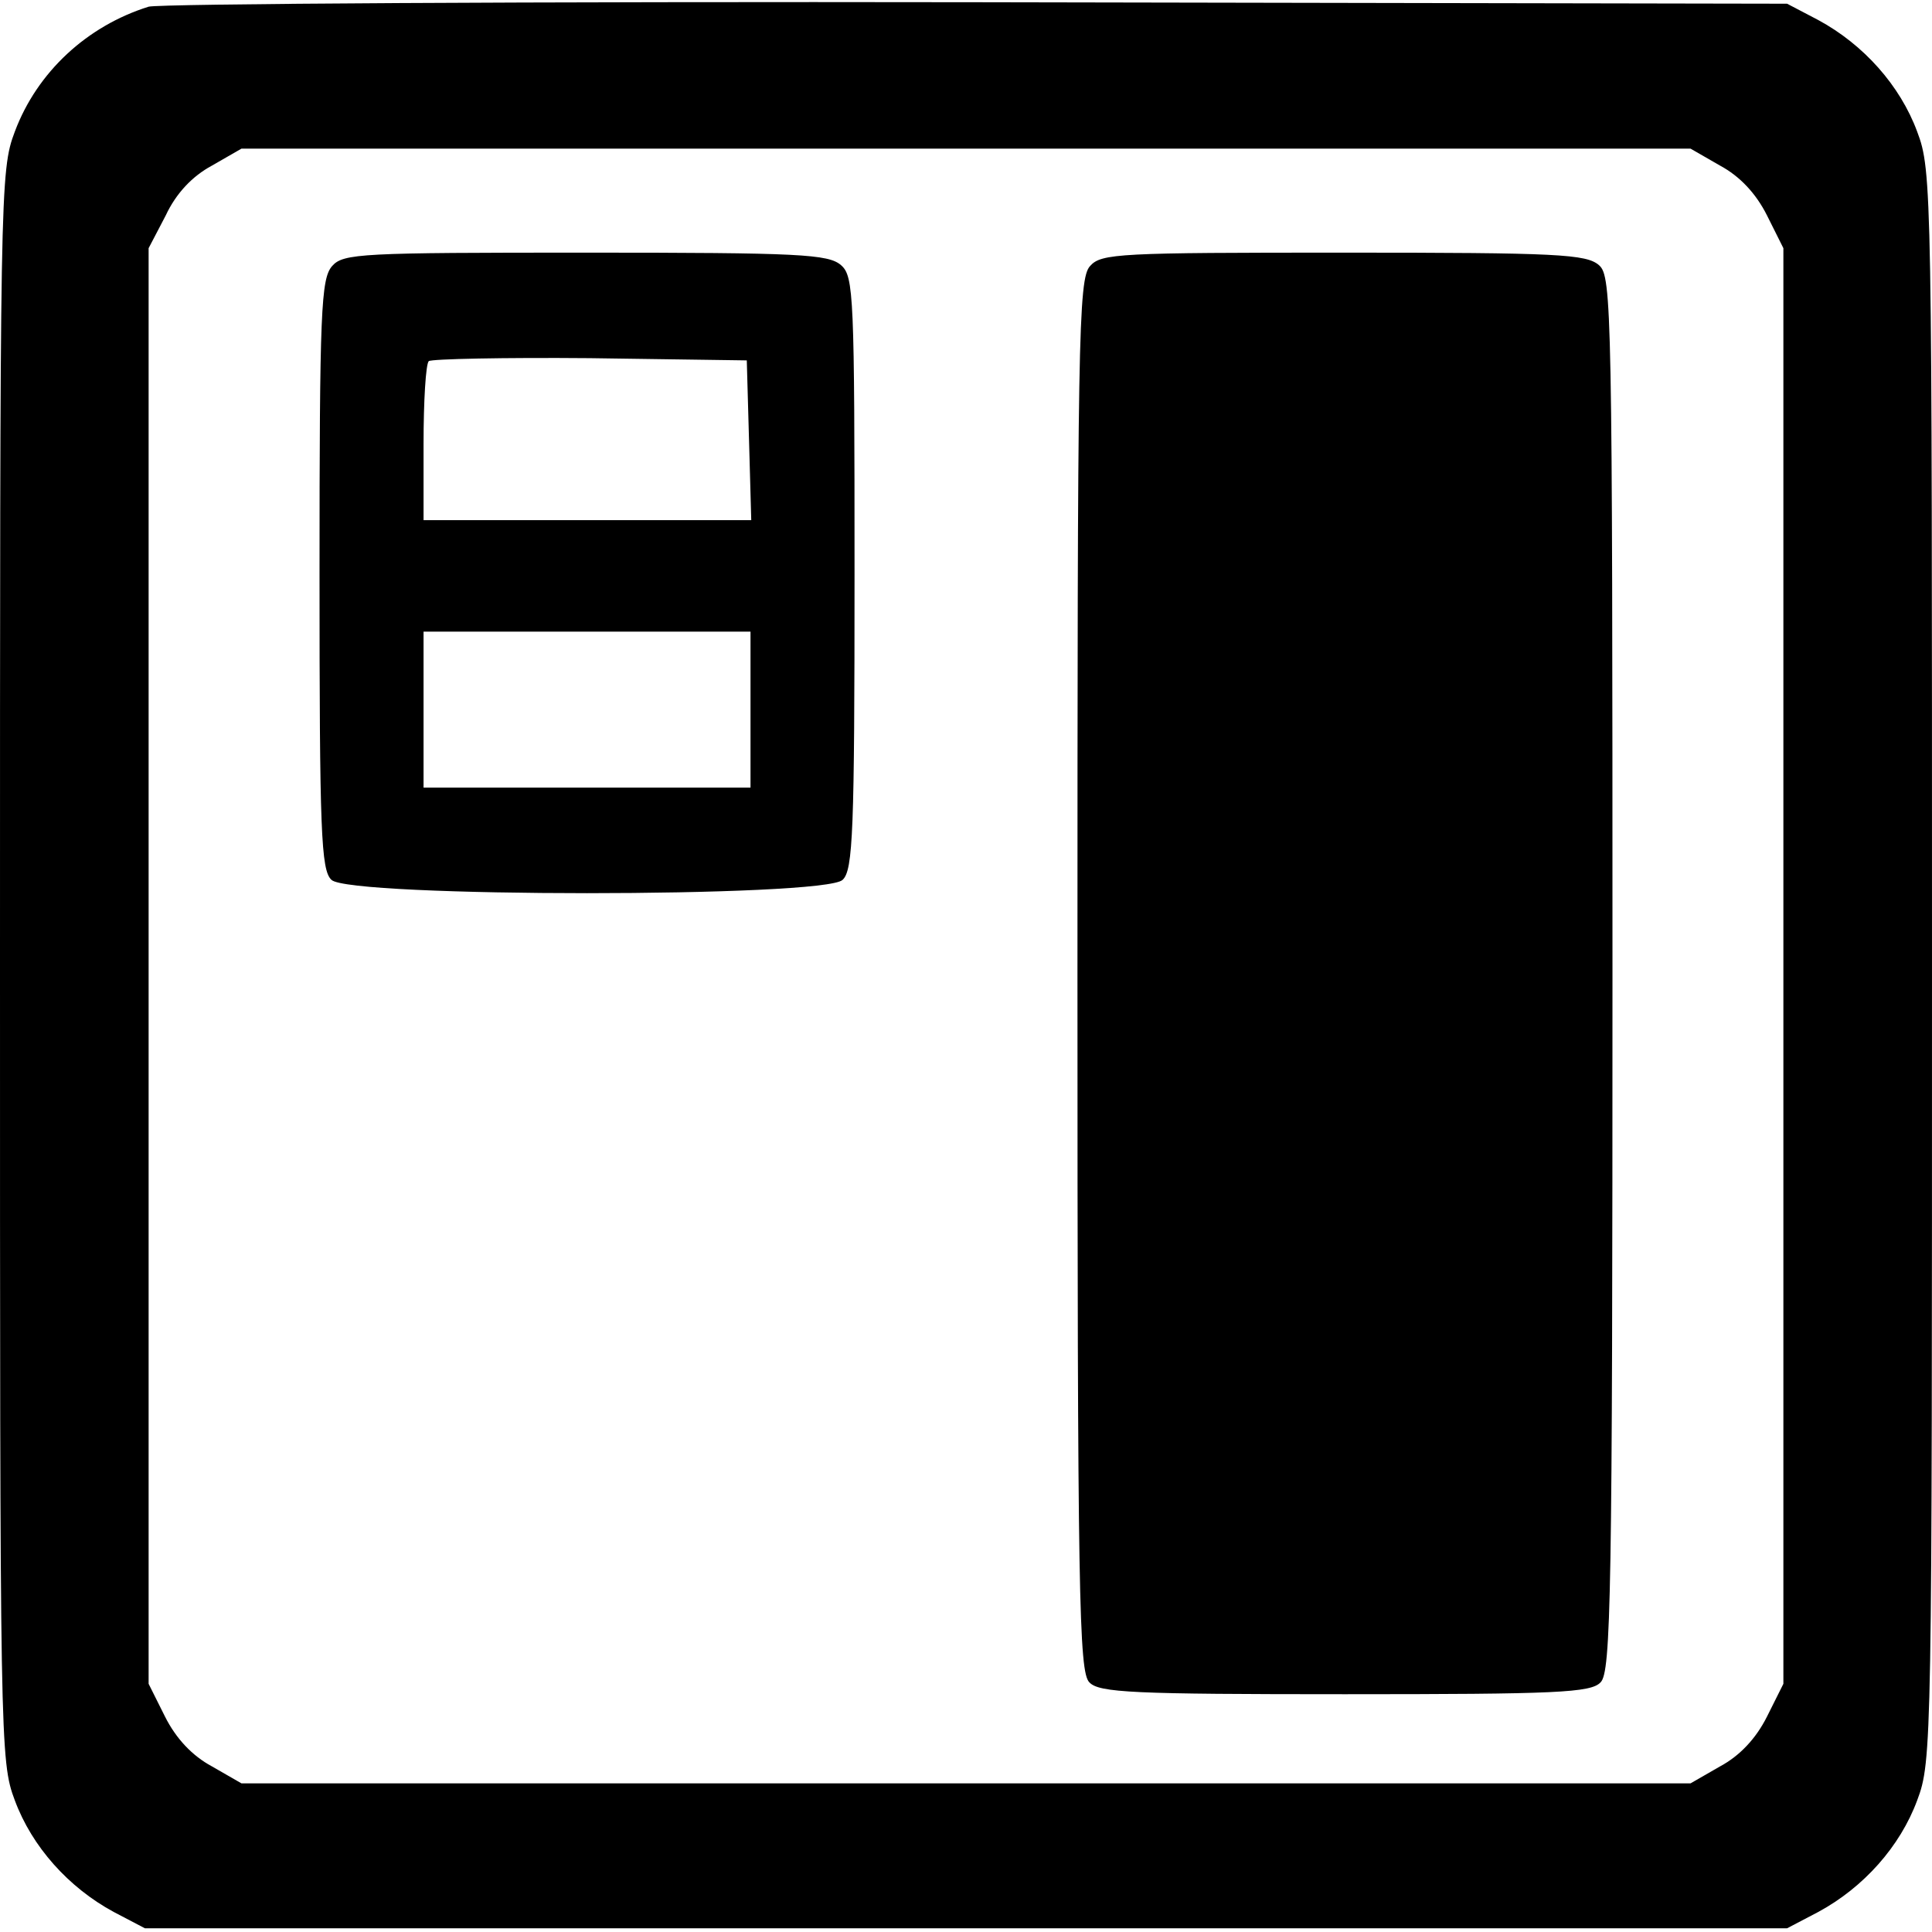
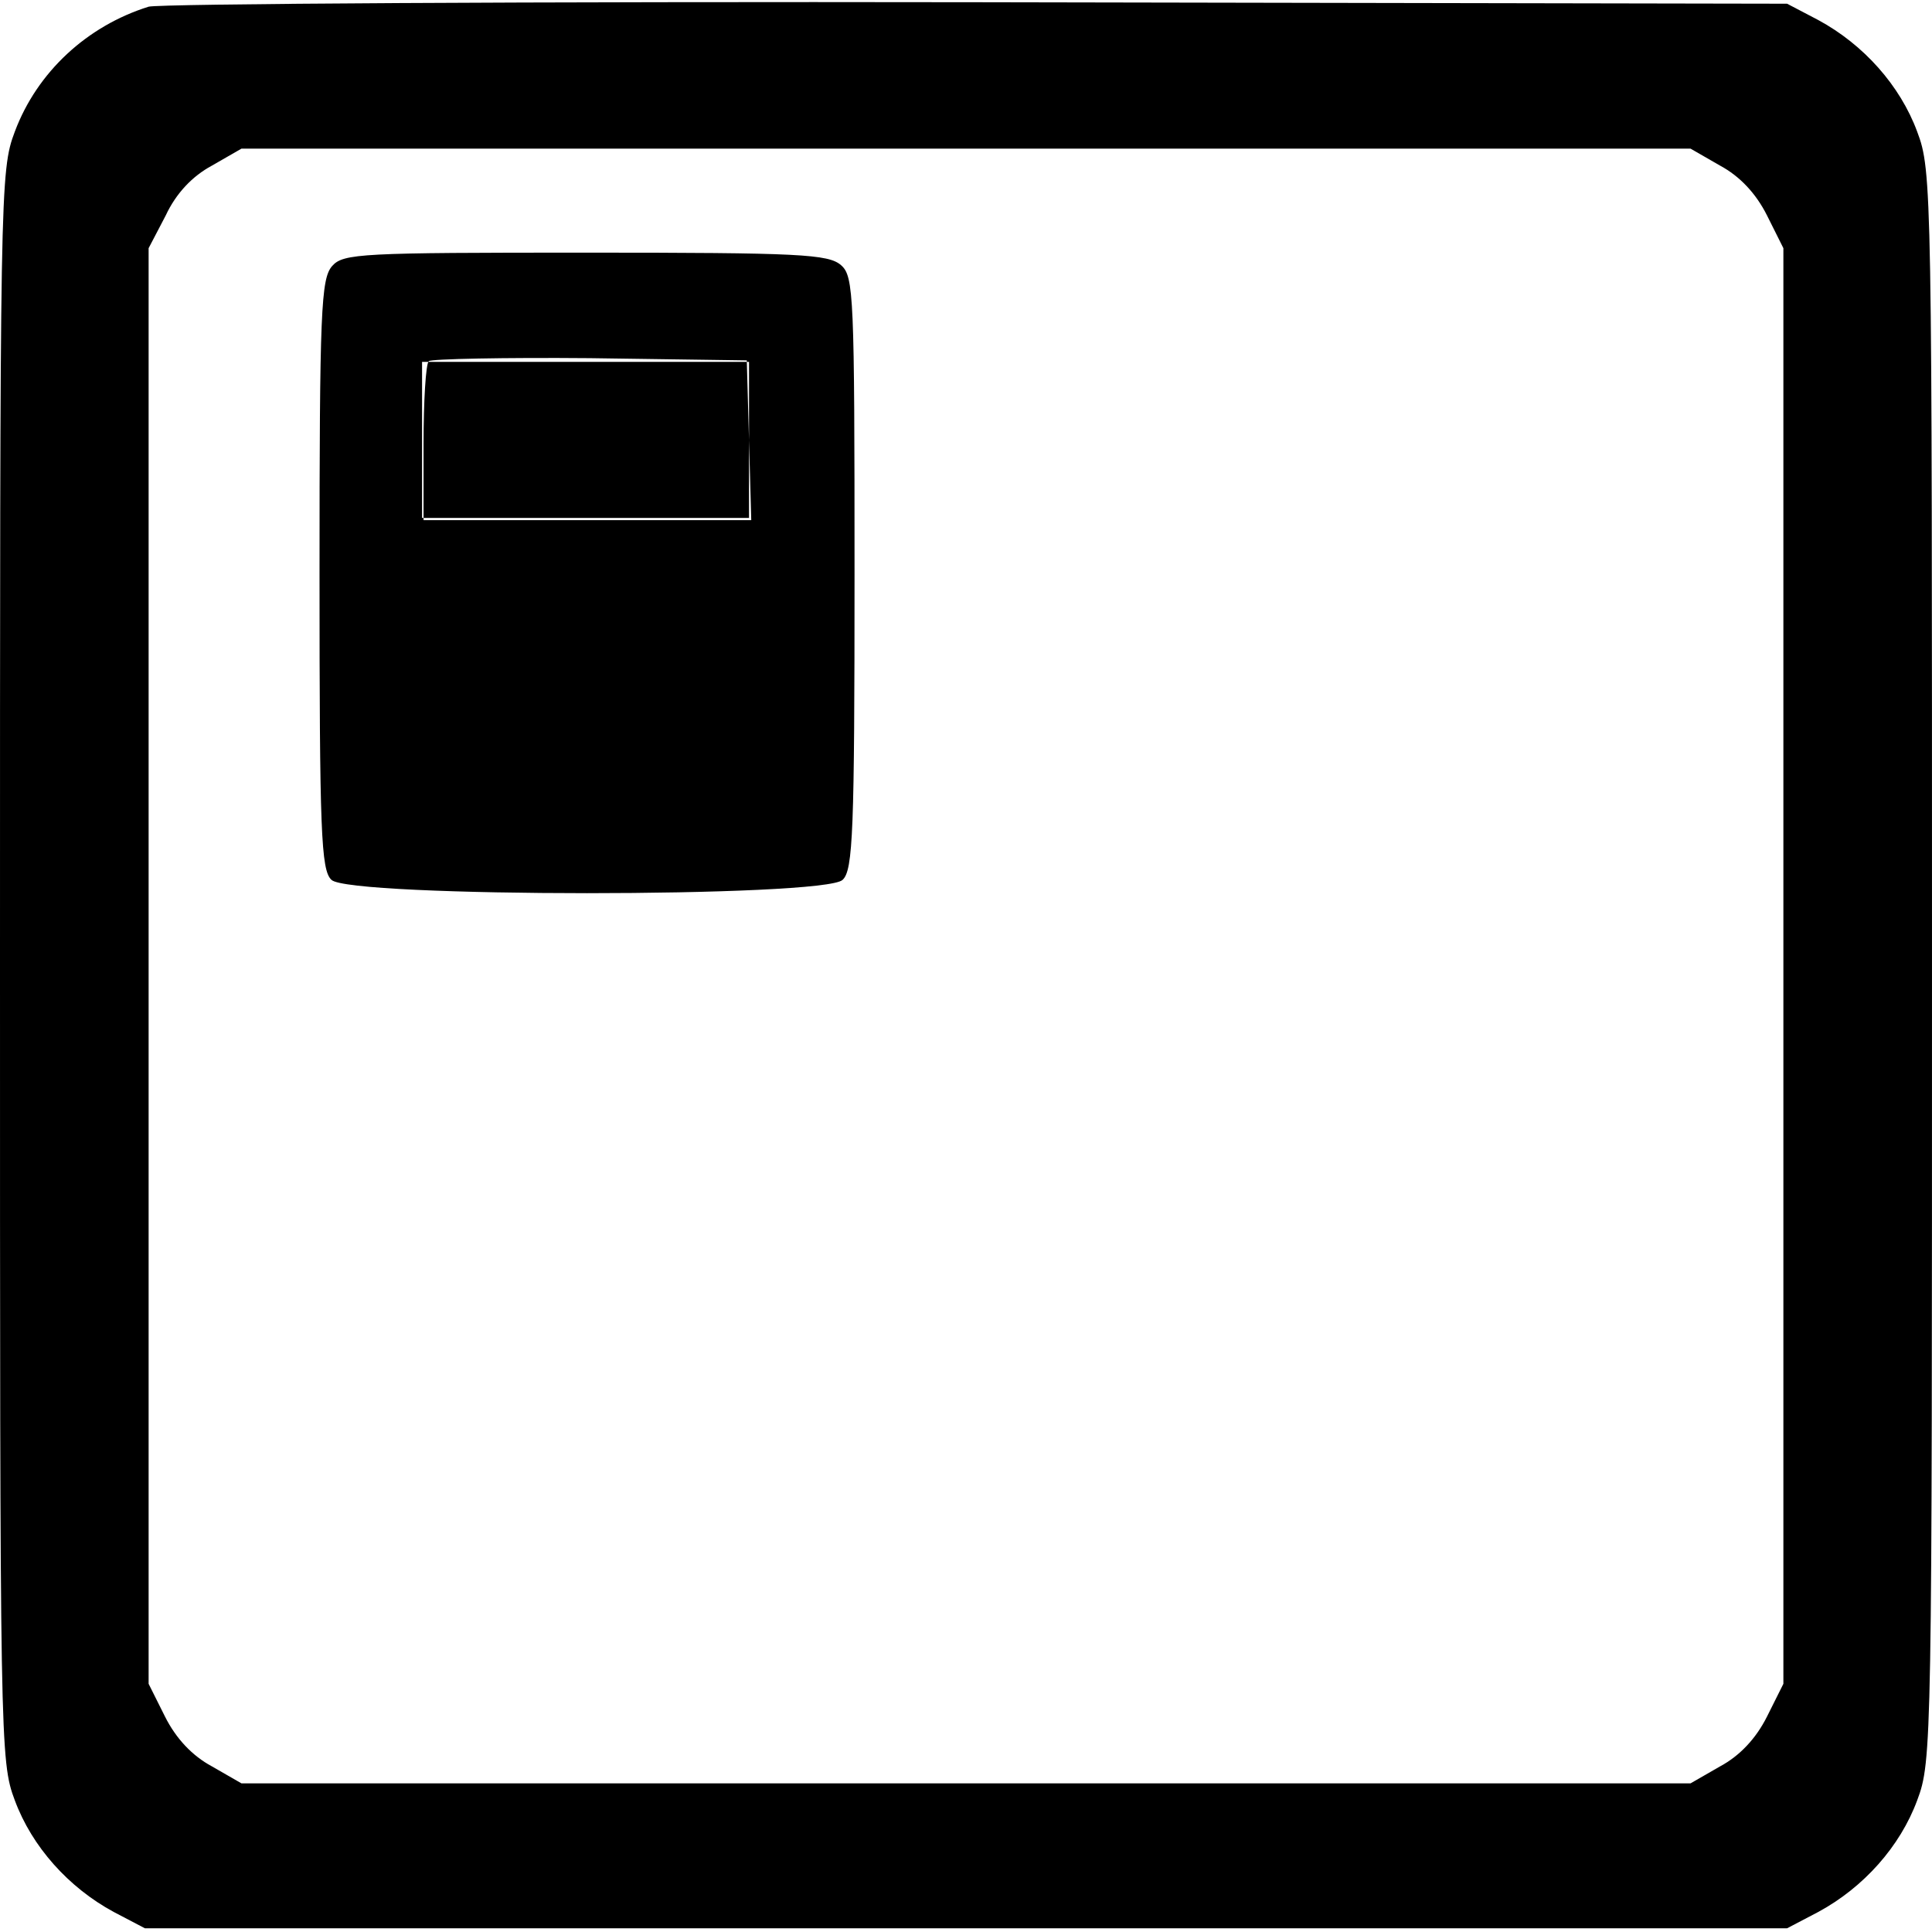
<svg xmlns="http://www.w3.org/2000/svg" version="1.0" width="260pt" height="260pt" viewBox="0 0 260 260" preserveAspectRatio="xMidYMid meet">
  <g transform="translate(0,260) scale(0.1,-0.1)" fill="#000000" stroke="none">
    <path d="M200 2591 c-83 -26 -150 -88 -180 -168 -20 -53 -20 -74 -20 -1123 0 -1049 0 -1070 20 -1123 23 -62 72 -117 133 -150 l42 -22 1105 0 1105 0 42 22 c61 33 110 88 133 150 20 53 20 74 20 1123 0 1049 0 1070 -20 1123 -23 62 -72 117 -133 150 l-42 22 -1090 2 c-600 1 -1101 -2 -1115 -6z m2115 -214 c26 -14 48 -37 63 -67 l22 -44 0 -966 0 -966 -22 -44 c-15 -30 -37 -53 -63 -67 l-40 -23 -975 0 -975 0 -40 23 c-26 14 -48 37 -63 67 l-22 44 0 966 0 966 23 44 c14 30 36 53 62 67 l40 23 975 0 975 0 40 -23z" />
-     <path d="M447 2242 c-15 -17 -17 -60 -17 -415 0 -346 2 -398 16 -411 23 -24 665 -24 688 0 14 13 16 65 16 413 0 373 -1 399 -18 414 -17 15 -55 17 -344 17 -302 0 -326 -1 -341 -18z m561 -234 l3 -108 -221 0 -220 0 0 103 c0 57 3 107 7 111 4 3 102 5 217 4 l211 -3 3 -107z m2 -363 l0 -105 -220 0 -220 0 0 105 0 105 220 0 220 0 0 -105z" />
-     <path d="M1467 2242 c-16 -17 -17 -98 -17 -955 0 -837 2 -937 16 -951 13 -14 59 -16 344 -16 285 0 331 2 344 16 14 14 16 114 16 953 0 896 -1 939 -18 954 -17 15 -55 17 -344 17 -302 0 -326 -1 -341 -18z" />
+     <path d="M447 2242 c-15 -17 -17 -60 -17 -415 0 -346 2 -398 16 -411 23 -24 665 -24 688 0 14 13 16 65 16 413 0 373 -1 399 -18 414 -17 15 -55 17 -344 17 -302 0 -326 -1 -341 -18z m561 -234 l3 -108 -221 0 -220 0 0 103 c0 57 3 107 7 111 4 3 102 5 217 4 l211 -3 3 -107z l0 -105 -220 0 -220 0 0 105 0 105 220 0 220 0 0 -105z" />
  </g>
</svg>